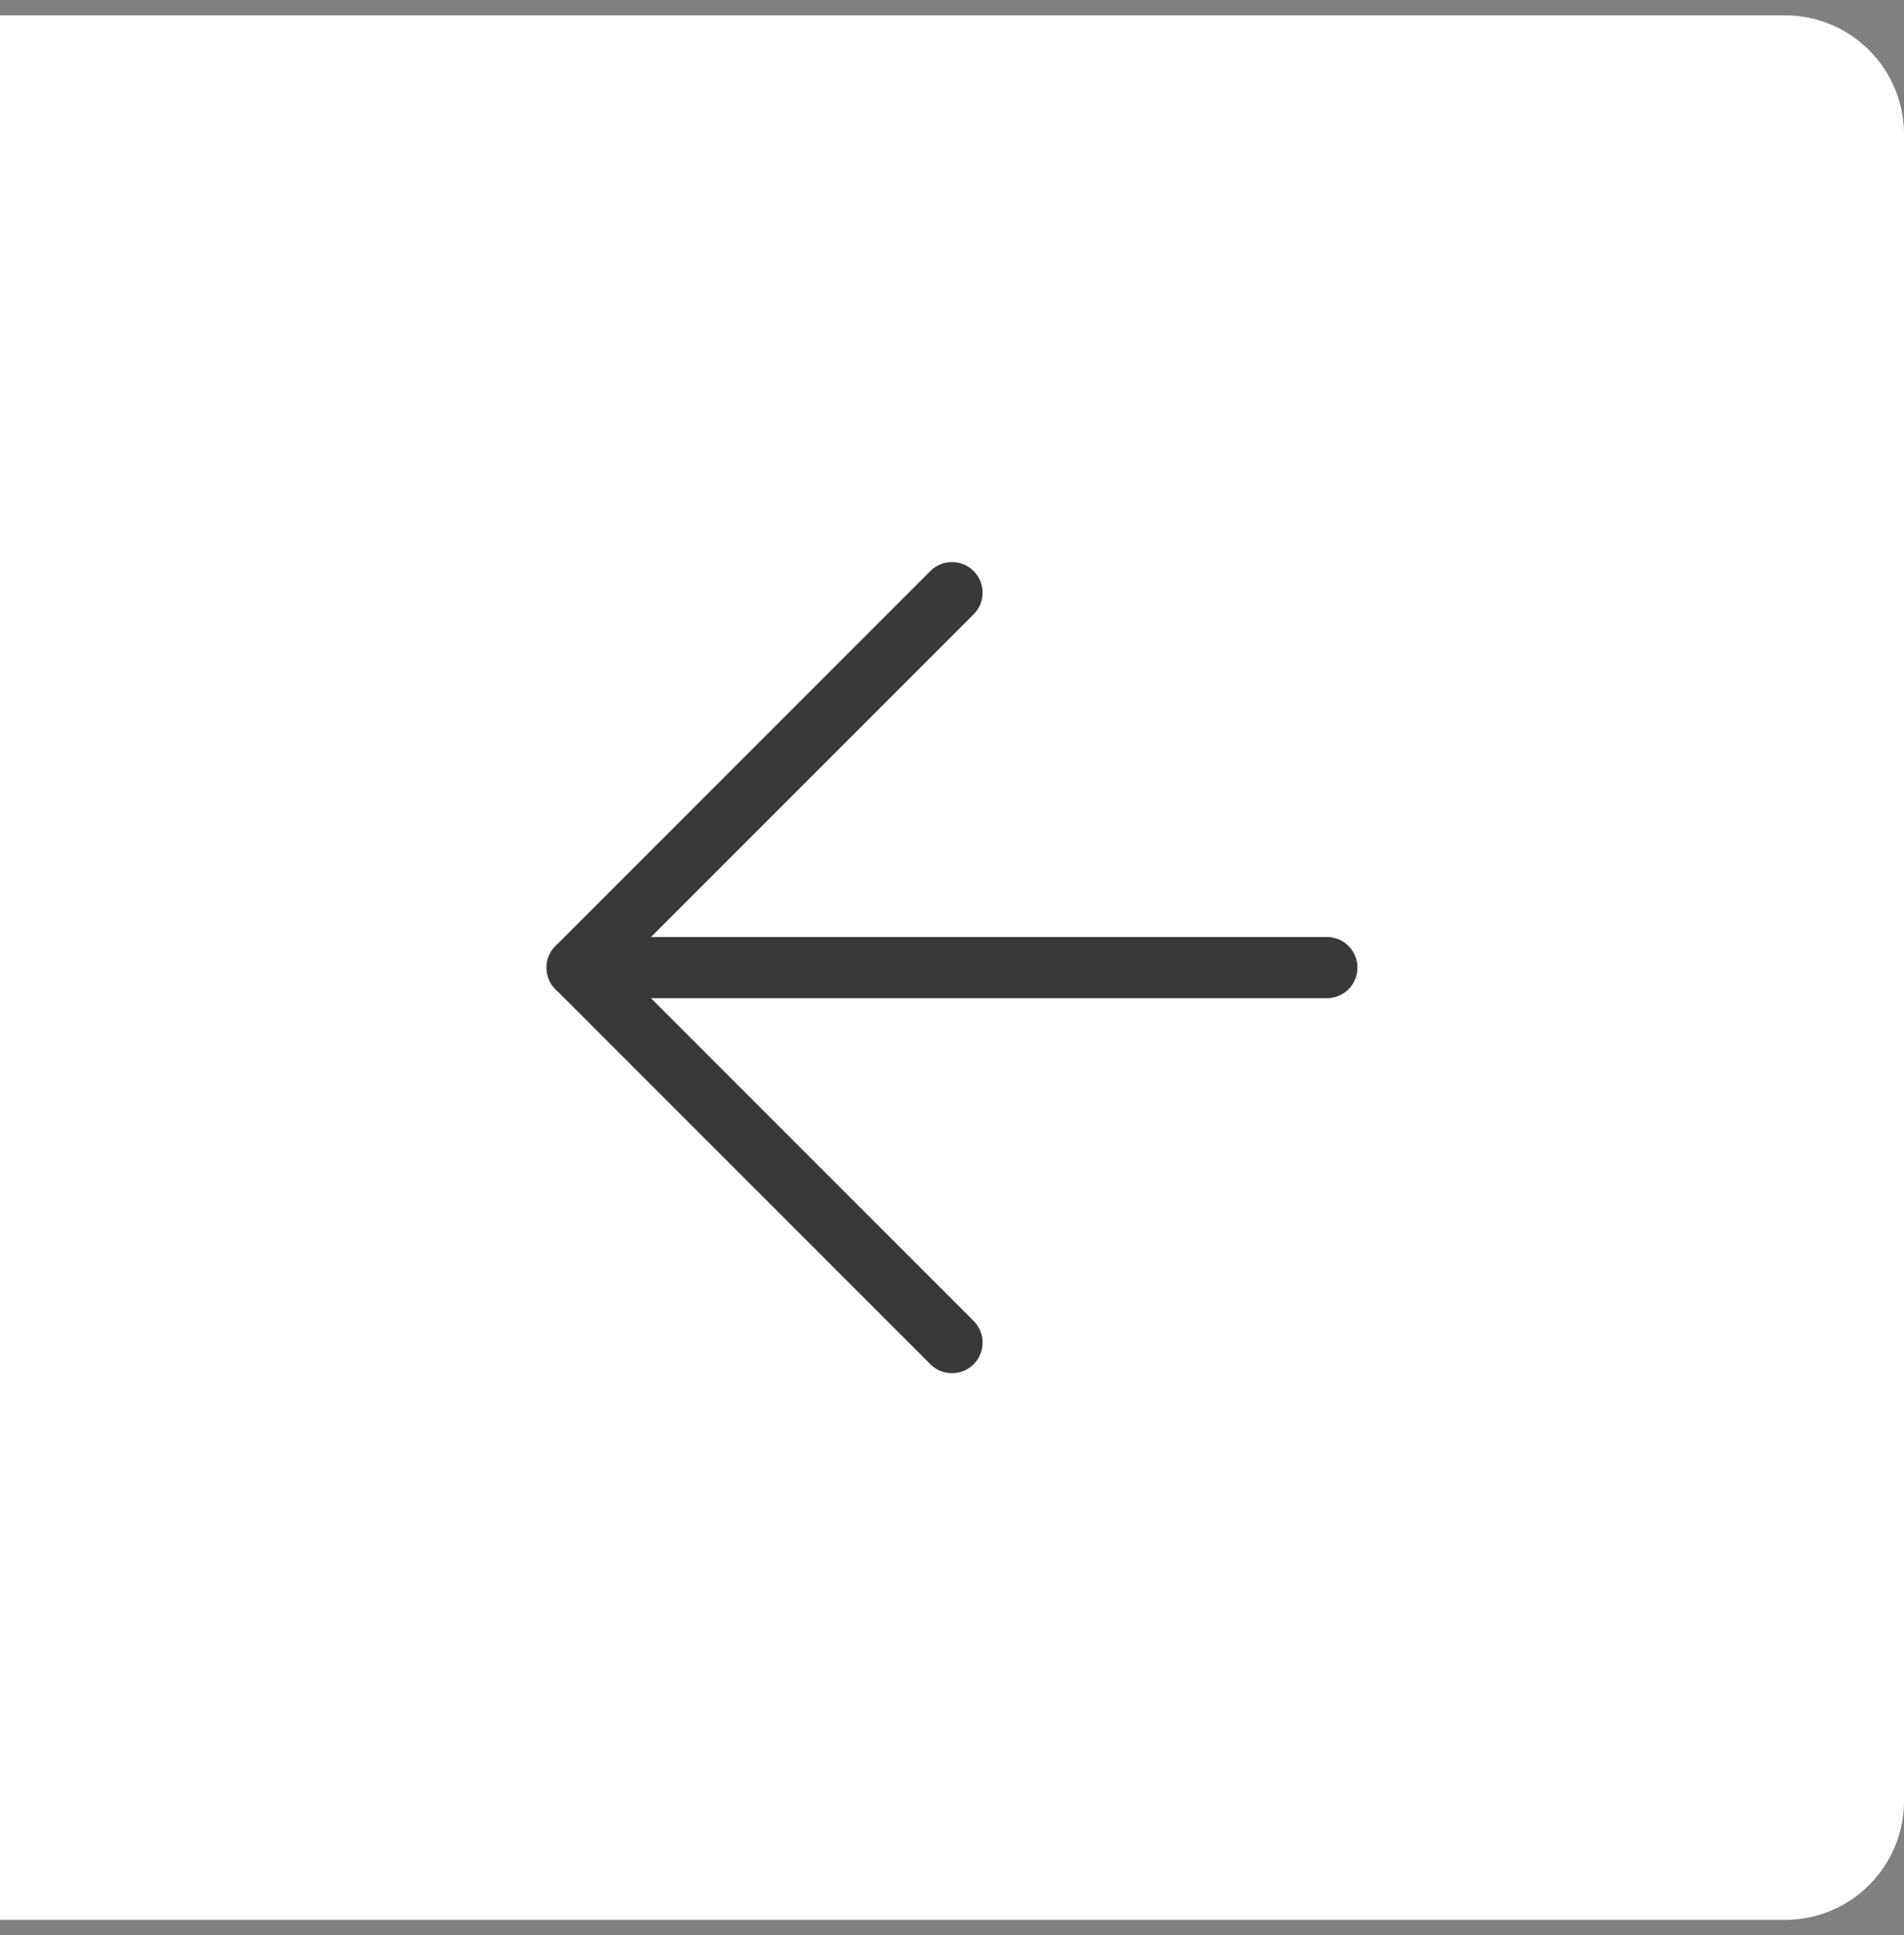
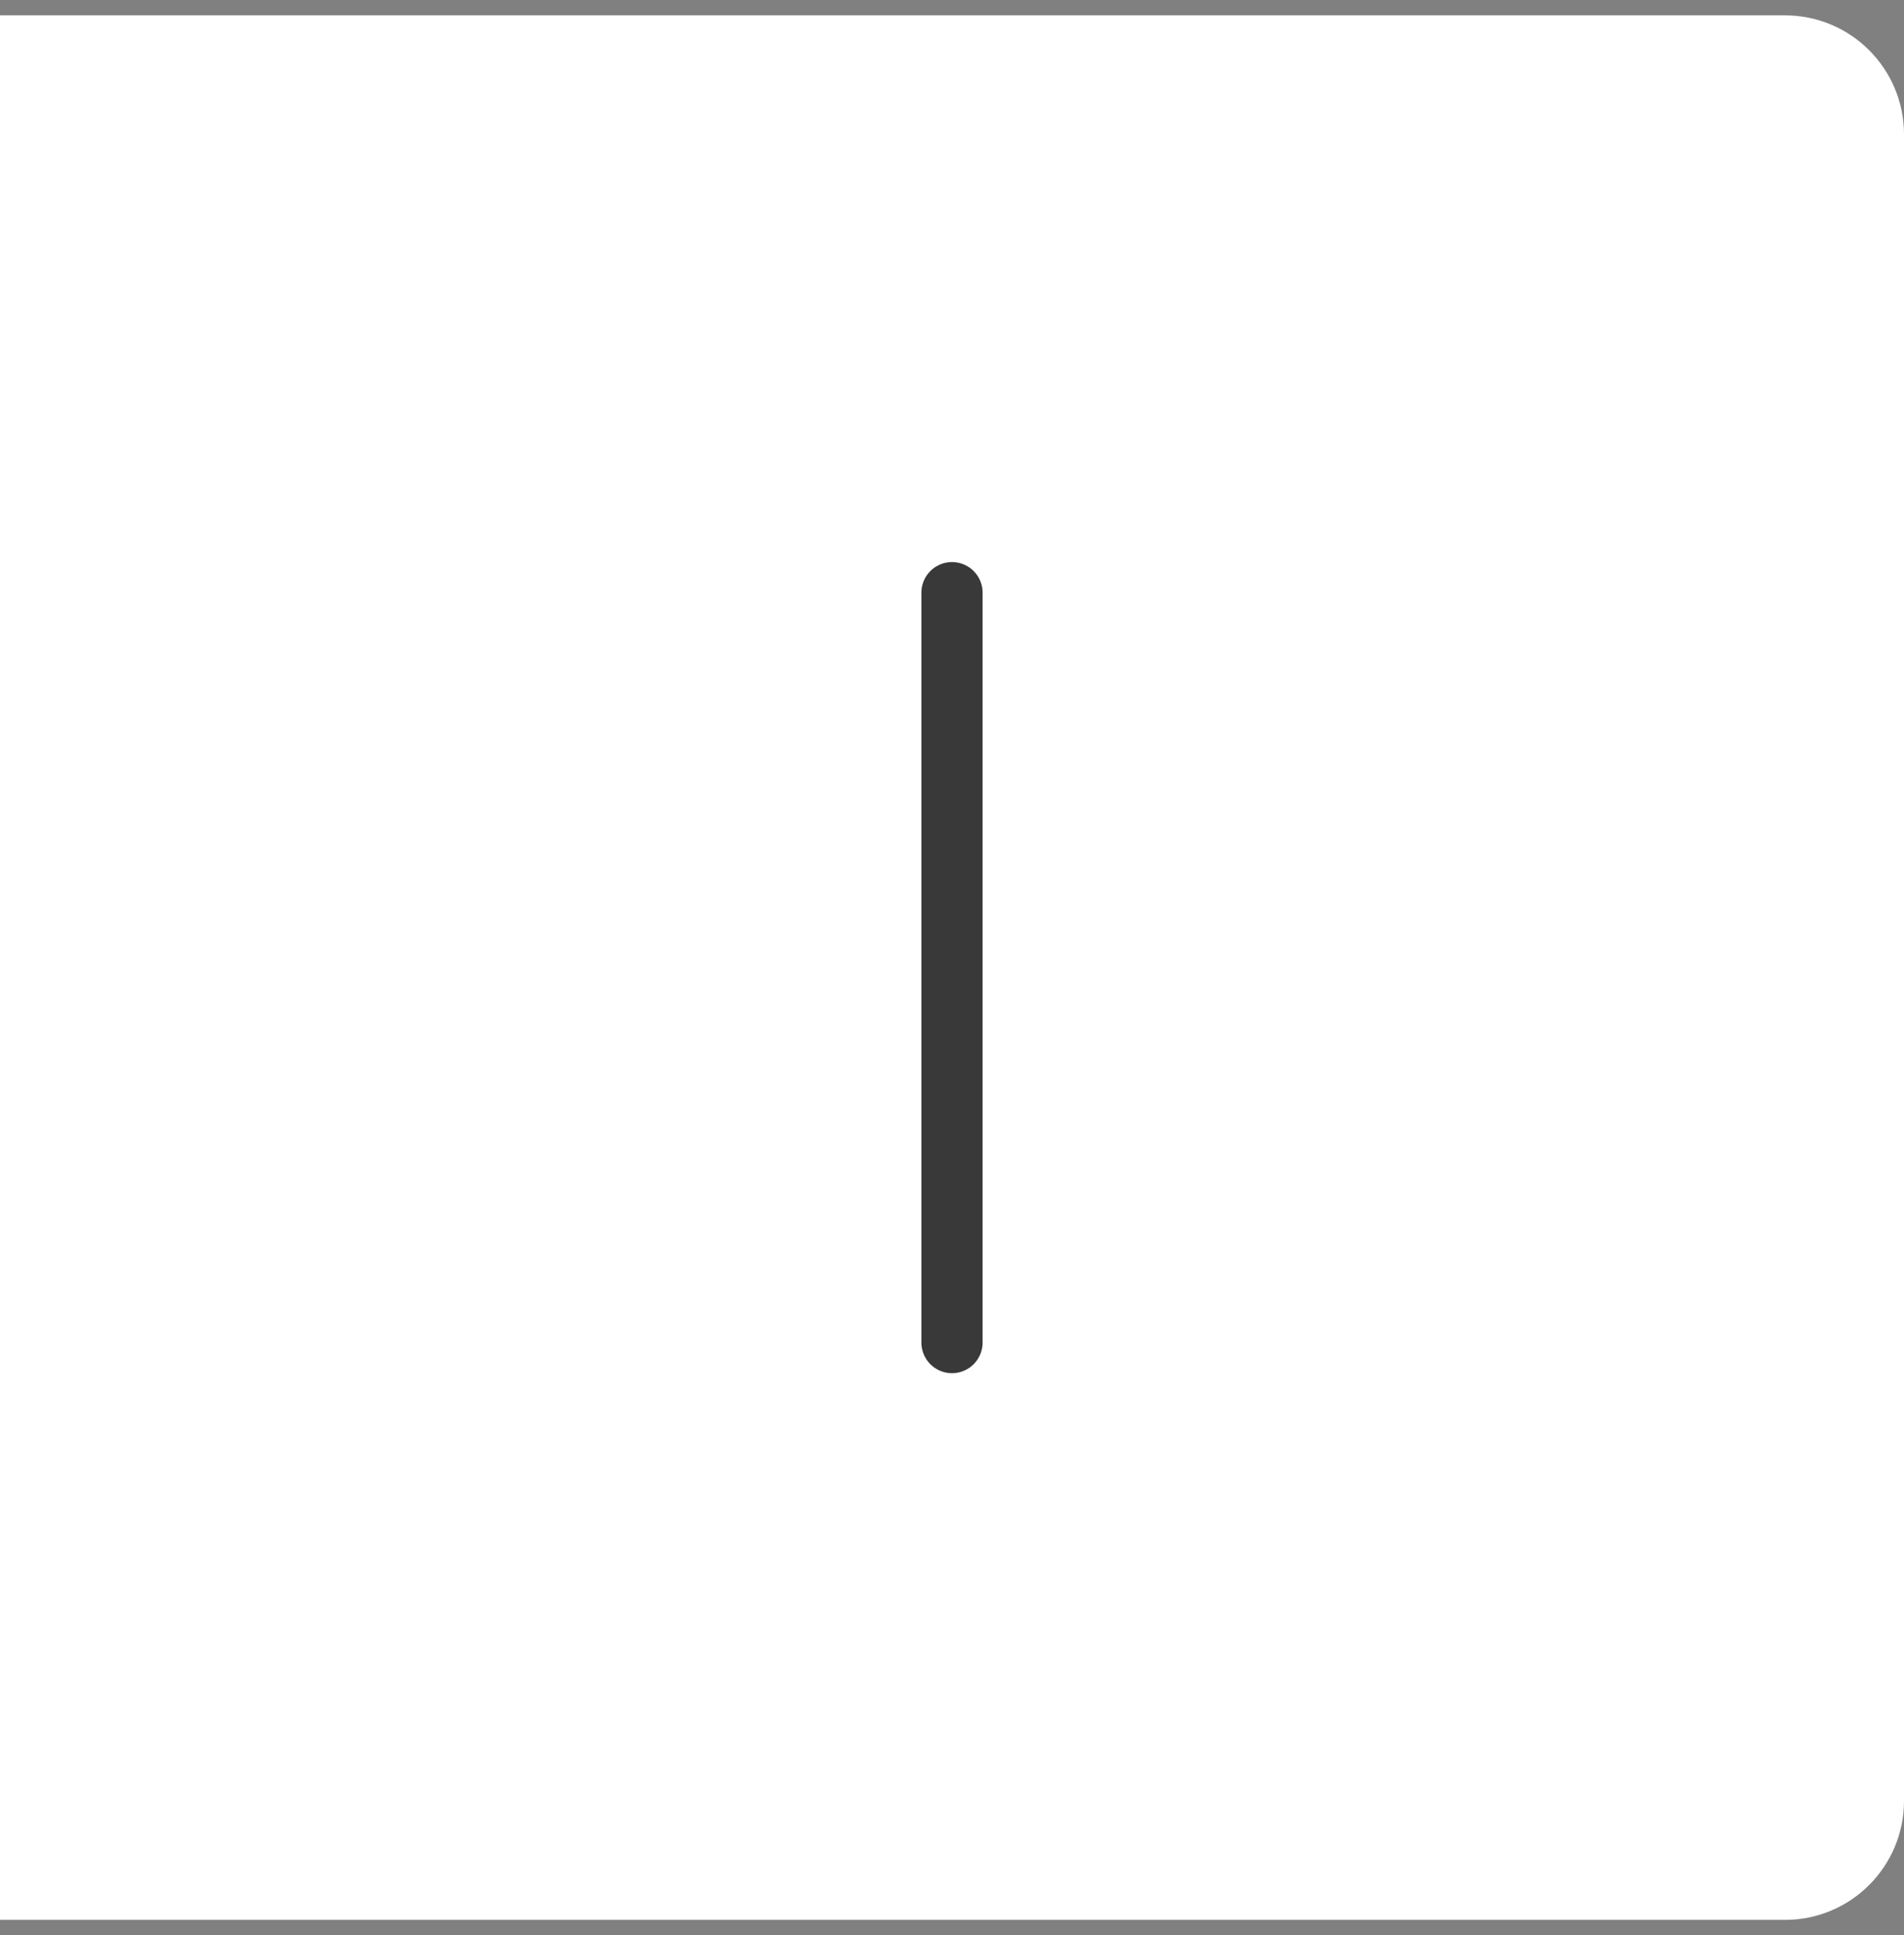
<svg xmlns="http://www.w3.org/2000/svg" width="62" height="63" viewBox="0 0 62 63" fill="none">
  <rect x="0" y="0" width="62" height="63" fill="#808080" stroke="none" />
  <path d="M0 0.5H58.125C60.265 0.5 62 2.235 62 4.375V58.625C62 60.765 60.265 62.5 58.125 62.5H0V0.5Z" fill="white" />
-   <path d="M43.206 31.5H18.794" stroke="#393939" stroke-width="1.993" stroke-linecap="round" stroke-linejoin="round" />
-   <path d="M31 43.706L18.794 31.5L31 19.294" stroke="#393939" stroke-width="1.993" stroke-linecap="round" stroke-linejoin="round" />
+   <path d="M31 43.706L31 19.294" stroke="#393939" stroke-width="1.993" stroke-linecap="round" stroke-linejoin="round" />
</svg>